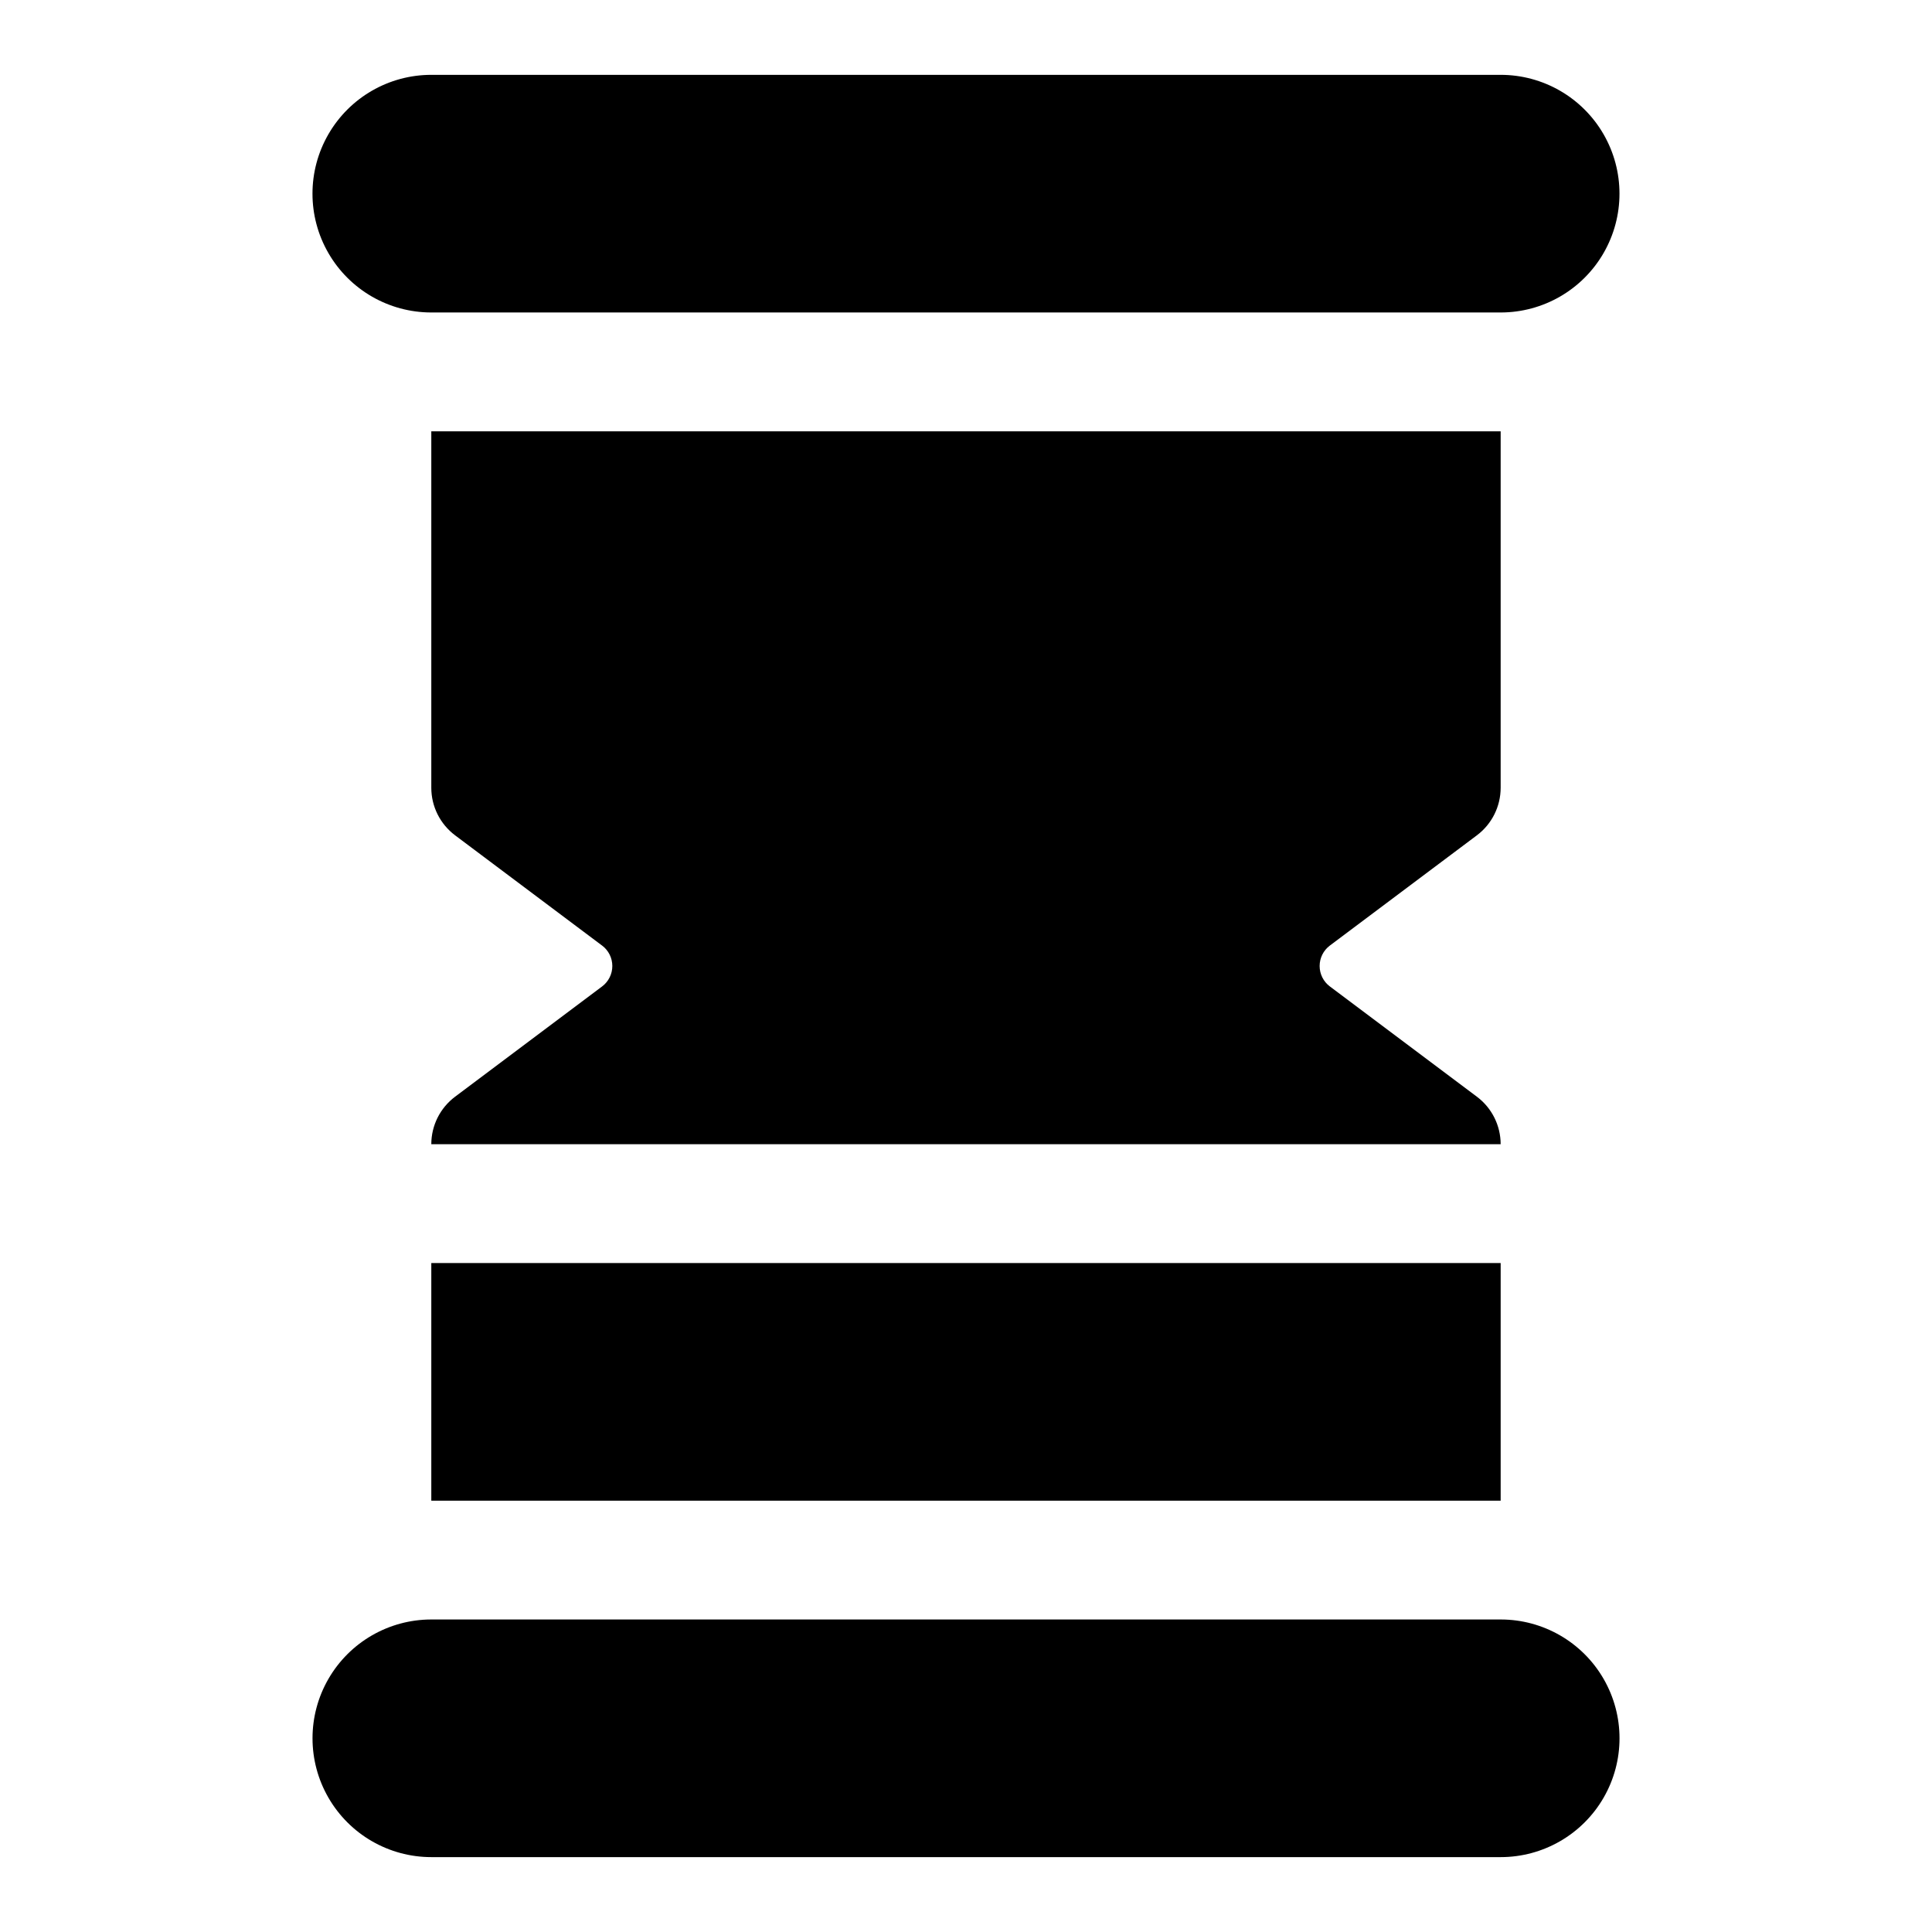
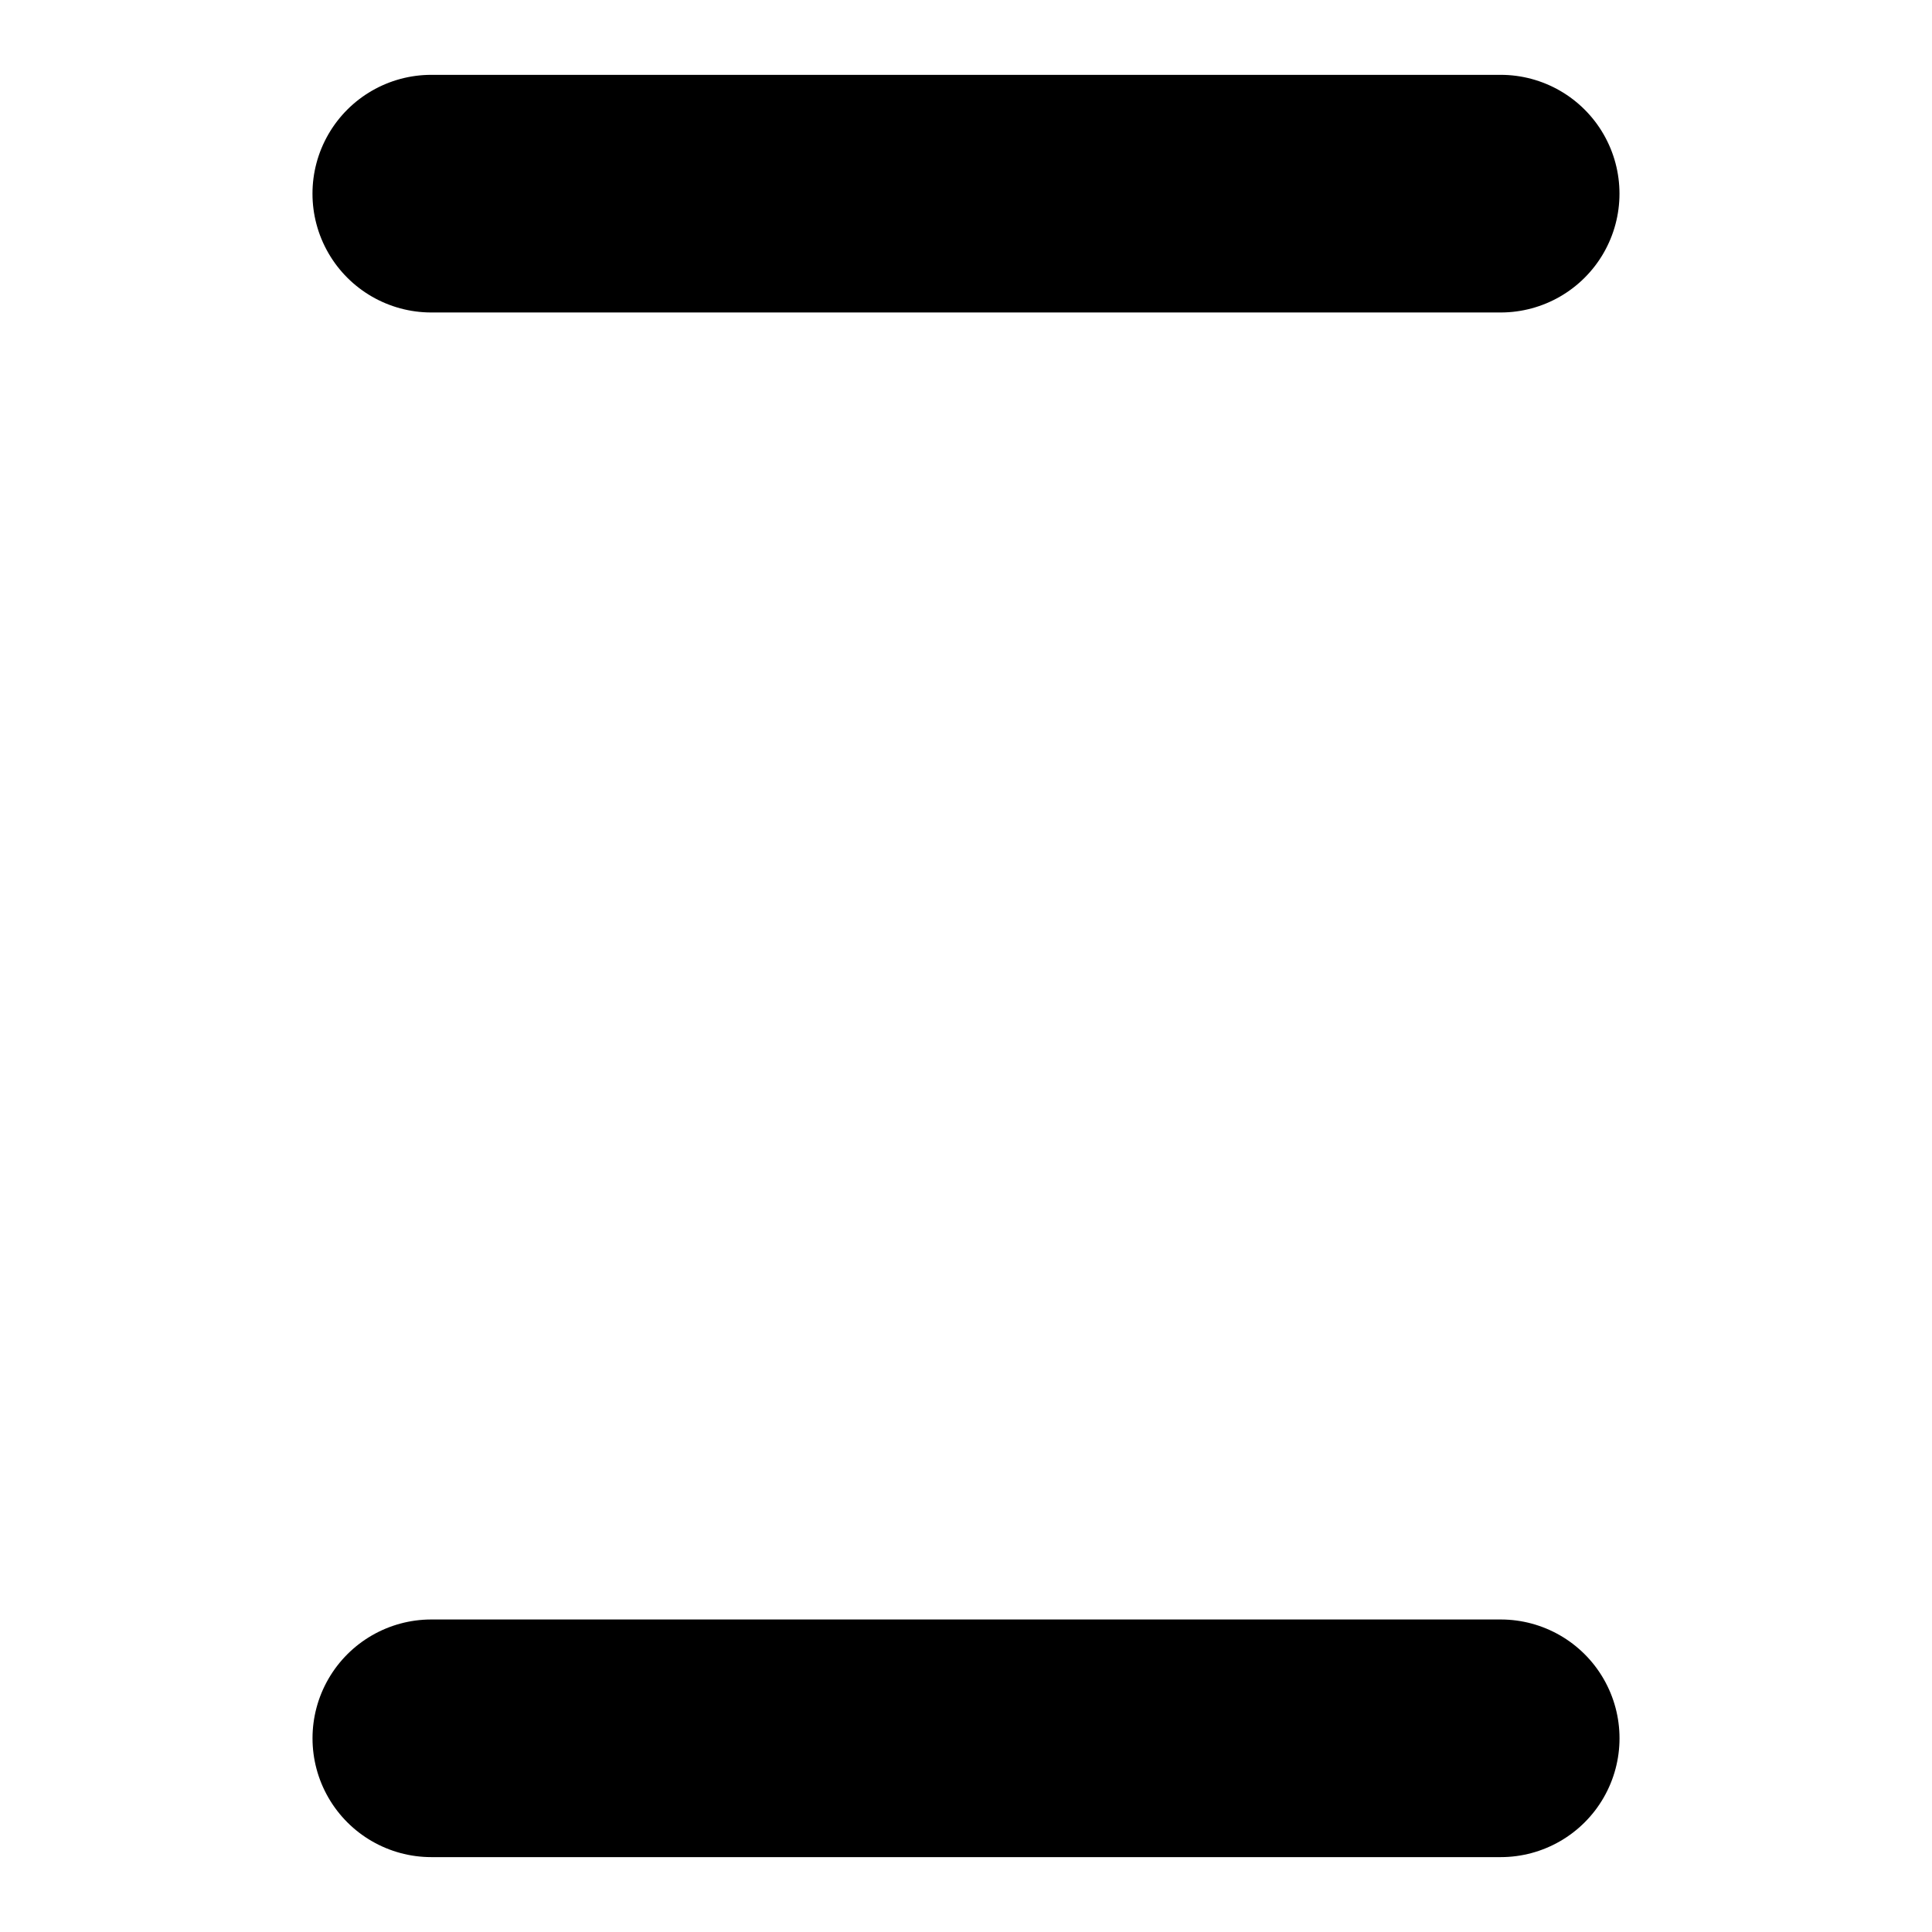
<svg xmlns="http://www.w3.org/2000/svg" fill="#000000" width="800px" height="800px" version="1.1" viewBox="144 144 512 512">
  <g>
    <path d="m258.3 226.81h283.39c11.25 0 21.645-6 27.27-15.742 5.625-9.742 5.625-21.746 0-31.488-5.625-9.742-16.02-15.746-27.27-15.746h-283.39c-11.25 0-21.645 6.004-27.27 15.746-5.625 9.742-5.625 21.746 0 31.488 5.625 9.742 16.02 15.742 27.27 15.742z" />
    <path d="m541.7 573.18h-283.39c-11.25 0-21.645 6-27.27 15.742-5.625 9.742-5.625 21.746 0 31.488 5.625 9.742 16.02 15.746 27.27 15.746h283.39c11.25 0 21.645-6.004 27.27-15.746 5.625-9.742 5.625-21.746 0-31.488-5.625-9.742-16.02-15.742-27.27-15.742z" />
-     <path d="m258.3 478.72h283.39v62.977h-283.39z" />
-     <path d="m264.6 434.64c-3.965 2.973-6.301 7.637-6.301 12.594h283.39c0-4.957-2.332-9.621-6.297-12.594l-38.965-29.223h-0.004c-1.703-1.277-2.707-3.285-2.707-5.414 0-2.133 1.004-4.141 2.707-5.418l38.969-29.219c3.965-2.977 6.297-7.641 6.297-12.598v-94.465h-283.39v94.465c0 4.957 2.336 9.621 6.301 12.598l38.965 29.223v-0.004c1.703 1.277 2.707 3.285 2.707 5.418 0 2.129-1.004 4.137-2.707 5.414z" />
  </g>
</svg>